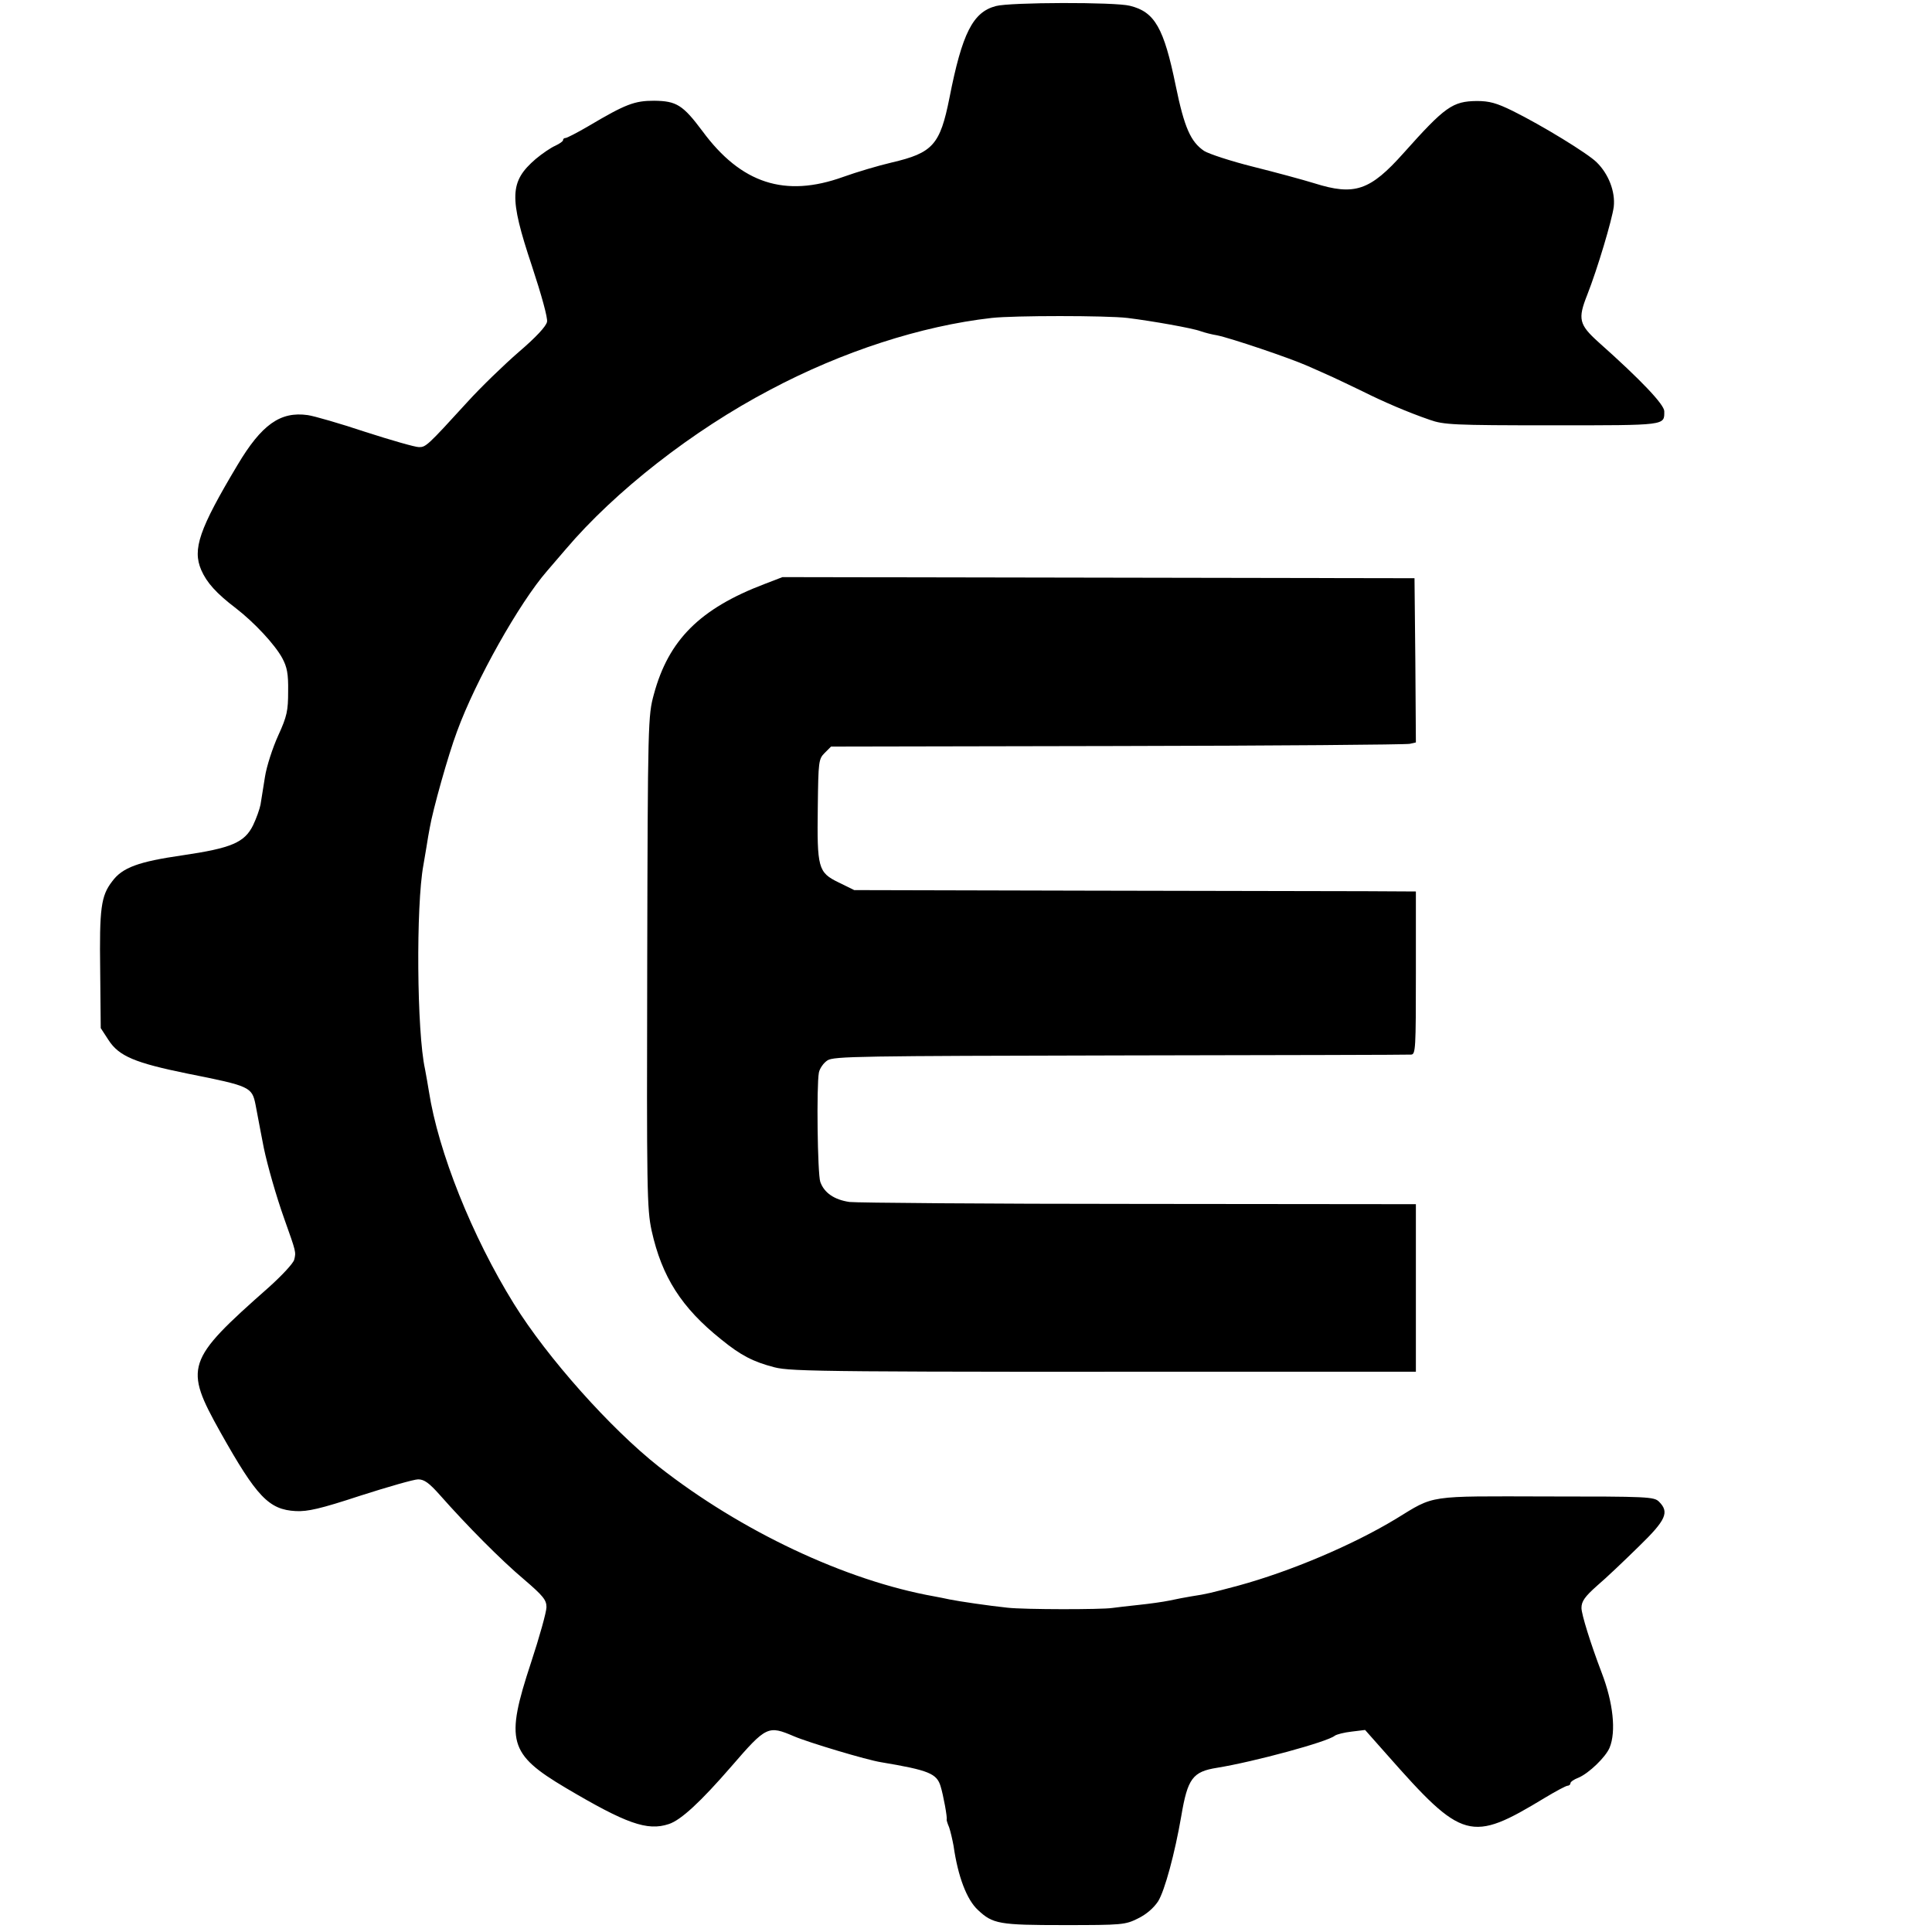
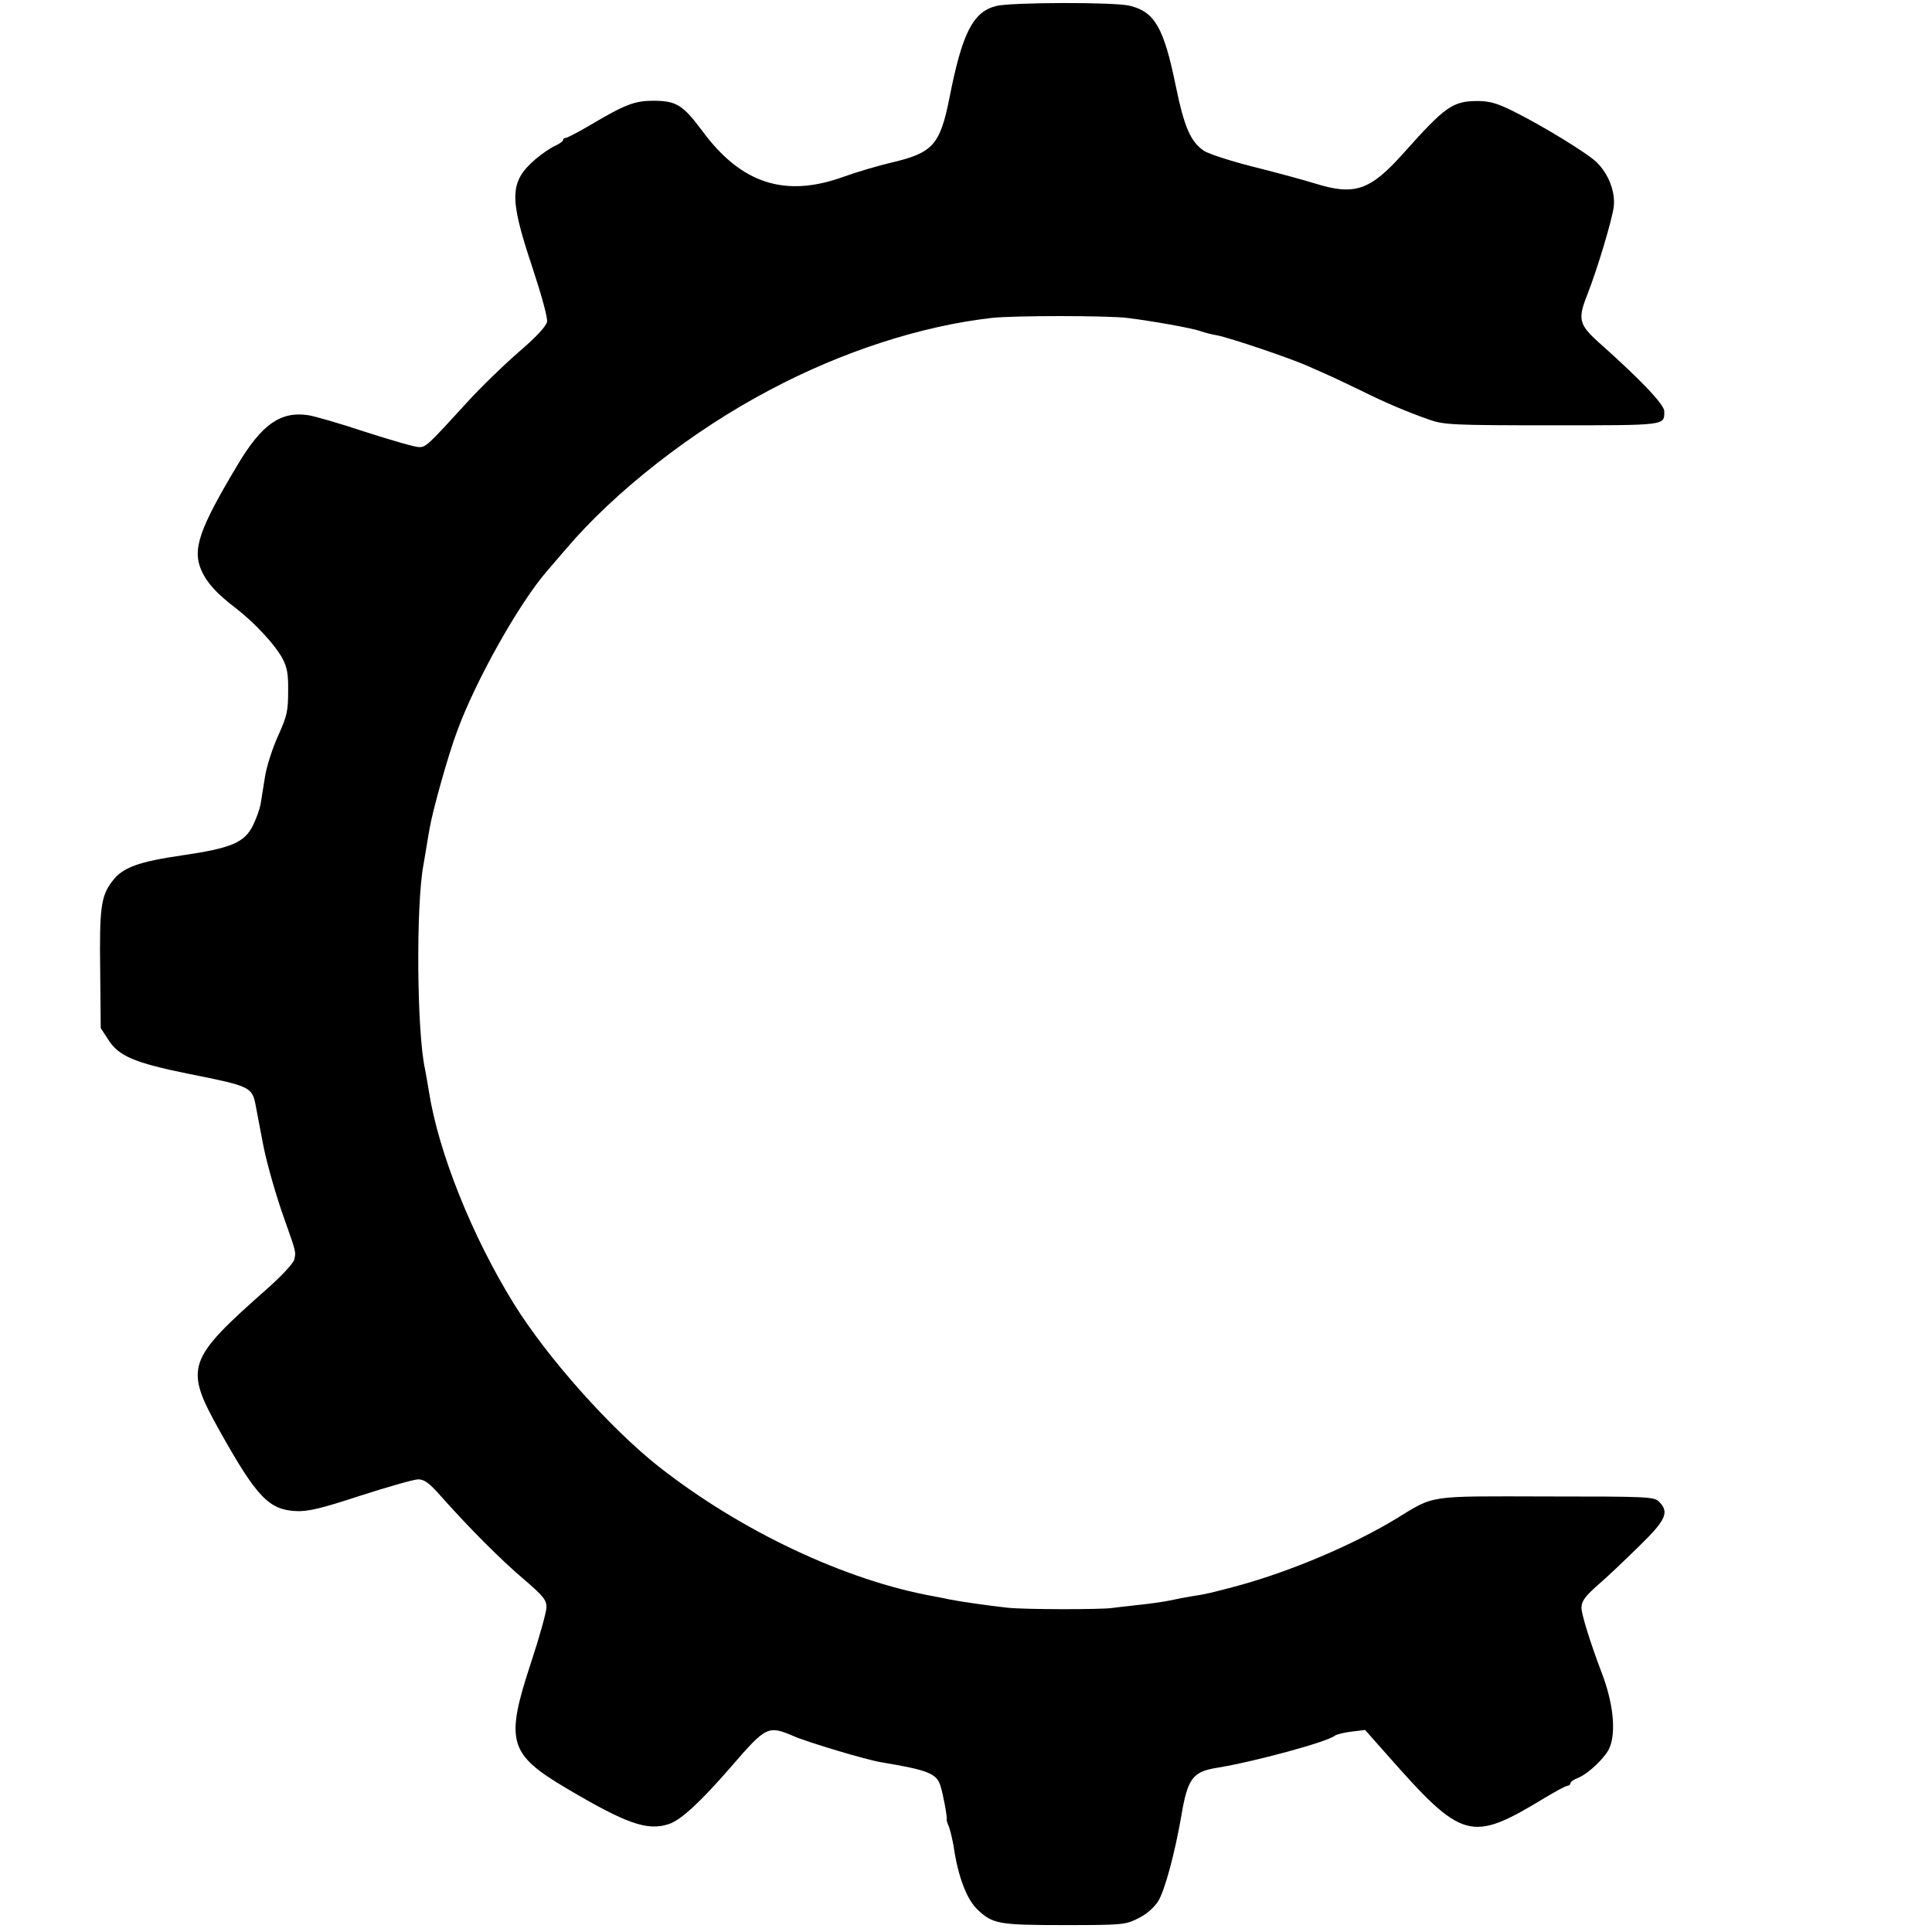
<svg xmlns="http://www.w3.org/2000/svg" version="1.0" width="700pt" height="700pt" viewBox="0 0 700 700" preserveAspectRatio="xMidYMid meet">
  <g transform="translate(0,700) scale(0.1,-0.1)" fill="#000000" stroke="none">
    <path d="M3608 6978 c-83 -22 -122 -98 -168 -333 -34 -170 -60 -199 -210 -234 -47 -11 -125 -34 -175 -52 -211 -76 -370 -24 -510 166 -71 95 -94 109 -175 110 -71 0 -103 -12 -238 -92 -41 -24 -78 -43 -83 -43 -5 0 -9 -3 -9 -8 0 -4 -13 -13 -28 -20 -16 -7 -47 -28 -71 -48 -95 -82 -97 -138 -14 -387 35 -106 58 -189 55 -203 -3 -16 -40 -56 -102 -109 -53 -46 -137 -127 -186 -181 -146 -160 -151 -164 -176 -164 -14 0 -101 25 -194 55 -93 31 -187 58 -209 61 -99 14 -167 -34 -254 -180 -140 -234 -164 -306 -132 -381 20 -46 55 -85 126 -139 66 -51 141 -131 168 -181 17 -32 22 -56 21 -120 0 -70 -4 -90 -36 -160 -20 -44 -42 -111 -48 -150 -6 -38 -13 -83 -16 -100 -3 -16 -15 -50 -27 -75 -31 -63 -79 -83 -256 -109 -159 -23 -218 -44 -255 -95 -40 -52 -46 -97 -43 -321 l2 -210 28 -43 c38 -59 96 -83 287 -122 226 -45 233 -48 246 -113 12 -66 26 -135 30 -157 13 -62 45 -175 74 -256 43 -121 43 -120 36 -148 -3 -13 -45 -58 -93 -101 -300 -265 -307 -287 -174 -525 131 -233 175 -280 273 -285 43 -2 88 8 234 56 100 32 194 59 209 59 22 0 40 -13 79 -57 99 -112 222 -236 304 -305 70 -60 82 -75 82 -101 0 -17 -25 -107 -56 -201 -94 -285 -81 -331 126 -454 218 -129 295 -157 373 -131 44 14 116 81 227 209 127 147 133 149 227 109 51 -22 264 -86 316 -94 173 -29 201 -41 215 -87 10 -32 25 -115 22 -120 -1 -2 3 -15 9 -29 5 -15 12 -45 16 -67 16 -112 48 -195 88 -232 54 -51 77 -55 312 -55 211 0 222 1 268 24 31 15 57 38 73 62 24 38 61 175 84 309 23 136 41 161 130 175 135 22 400 94 426 116 7 5 34 12 61 15 l49 6 78 -88 c276 -313 304 -321 573 -158 40 24 77 44 83 44 5 0 10 4 10 9 0 5 13 14 29 20 38 16 99 75 113 109 24 58 13 163 -29 272 -40 105 -73 211 -73 234 0 24 12 41 57 81 32 27 99 91 150 141 100 97 112 125 74 163 -18 18 -40 19 -407 19 -437 1 -404 6 -546 -81 -157 -95 -381 -190 -571 -242 -102 -27 -112 -30 -171 -39 -19 -3 -55 -10 -78 -15 -24 -5 -74 -12 -113 -16 -38 -4 -81 -9 -95 -11 -39 -6 -318 -6 -380 1 -67 7 -176 23 -210 30 -14 3 -38 8 -55 11 -320 57 -700 236 -998 470 -175 138 -405 396 -525 590 -152 245 -274 551 -308 770 -3 21 -10 57 -14 80 -30 135 -33 593 -6 739 2 11 7 40 11 65 4 25 9 56 12 70 11 65 67 265 99 350 68 186 226 466 326 581 13 15 43 50 67 78 179 211 460 431 742 579 260 138 546 231 802 260 80 9 415 9 492 0 89 -11 236 -37 265 -48 14 -5 41 -12 60 -15 49 -10 260 -81 328 -111 31 -14 73 -32 92 -41 19 -9 66 -31 105 -50 78 -39 164 -76 245 -104 51 -18 84 -20 444 -20 417 0 406 -1 406 51 0 24 -84 113 -238 250 -71 64 -76 84 -41 172 37 94 90 272 96 319 6 55 -19 119 -62 161 -32 32 -197 133 -304 186 -59 29 -85 36 -130 36 -88 -1 -115 -20 -265 -188 -122 -137 -178 -156 -324 -110 -42 13 -142 40 -222 60 -80 20 -159 46 -177 57 -49 33 -72 85 -103 236 -43 210 -76 268 -166 290 -53 14 -435 13 -486 -1z" />
-     <path d="M2770 4884 c-234 -89 -348 -203 -401 -400 -21 -77 -22 -97 -24 -969 -2 -830 -1 -895 16 -974 37 -167 108 -279 252 -394 71 -58 116 -81 193 -101 62 -16 191 -17 1872 -16 l452 0 0 303 0 304 -1002 1 c-551 0 -1023 4 -1050 7 -55 8 -92 33 -106 73 -10 29 -14 348 -5 396 3 15 17 35 31 44 23 15 117 16 1061 18 570 1 1044 2 1054 3 16 1 17 22 17 296 l0 295 -182 1 c-101 0 -559 1 -1018 2 l-835 2 -57 28 c-74 36 -78 52 -75 274 2 165 3 173 25 195 l23 23 1037 2 c570 1 1047 5 1060 8 l22 5 -2 298 -3 297 -1145 2 -1145 2 -65 -25z" />
  </g>
</svg>